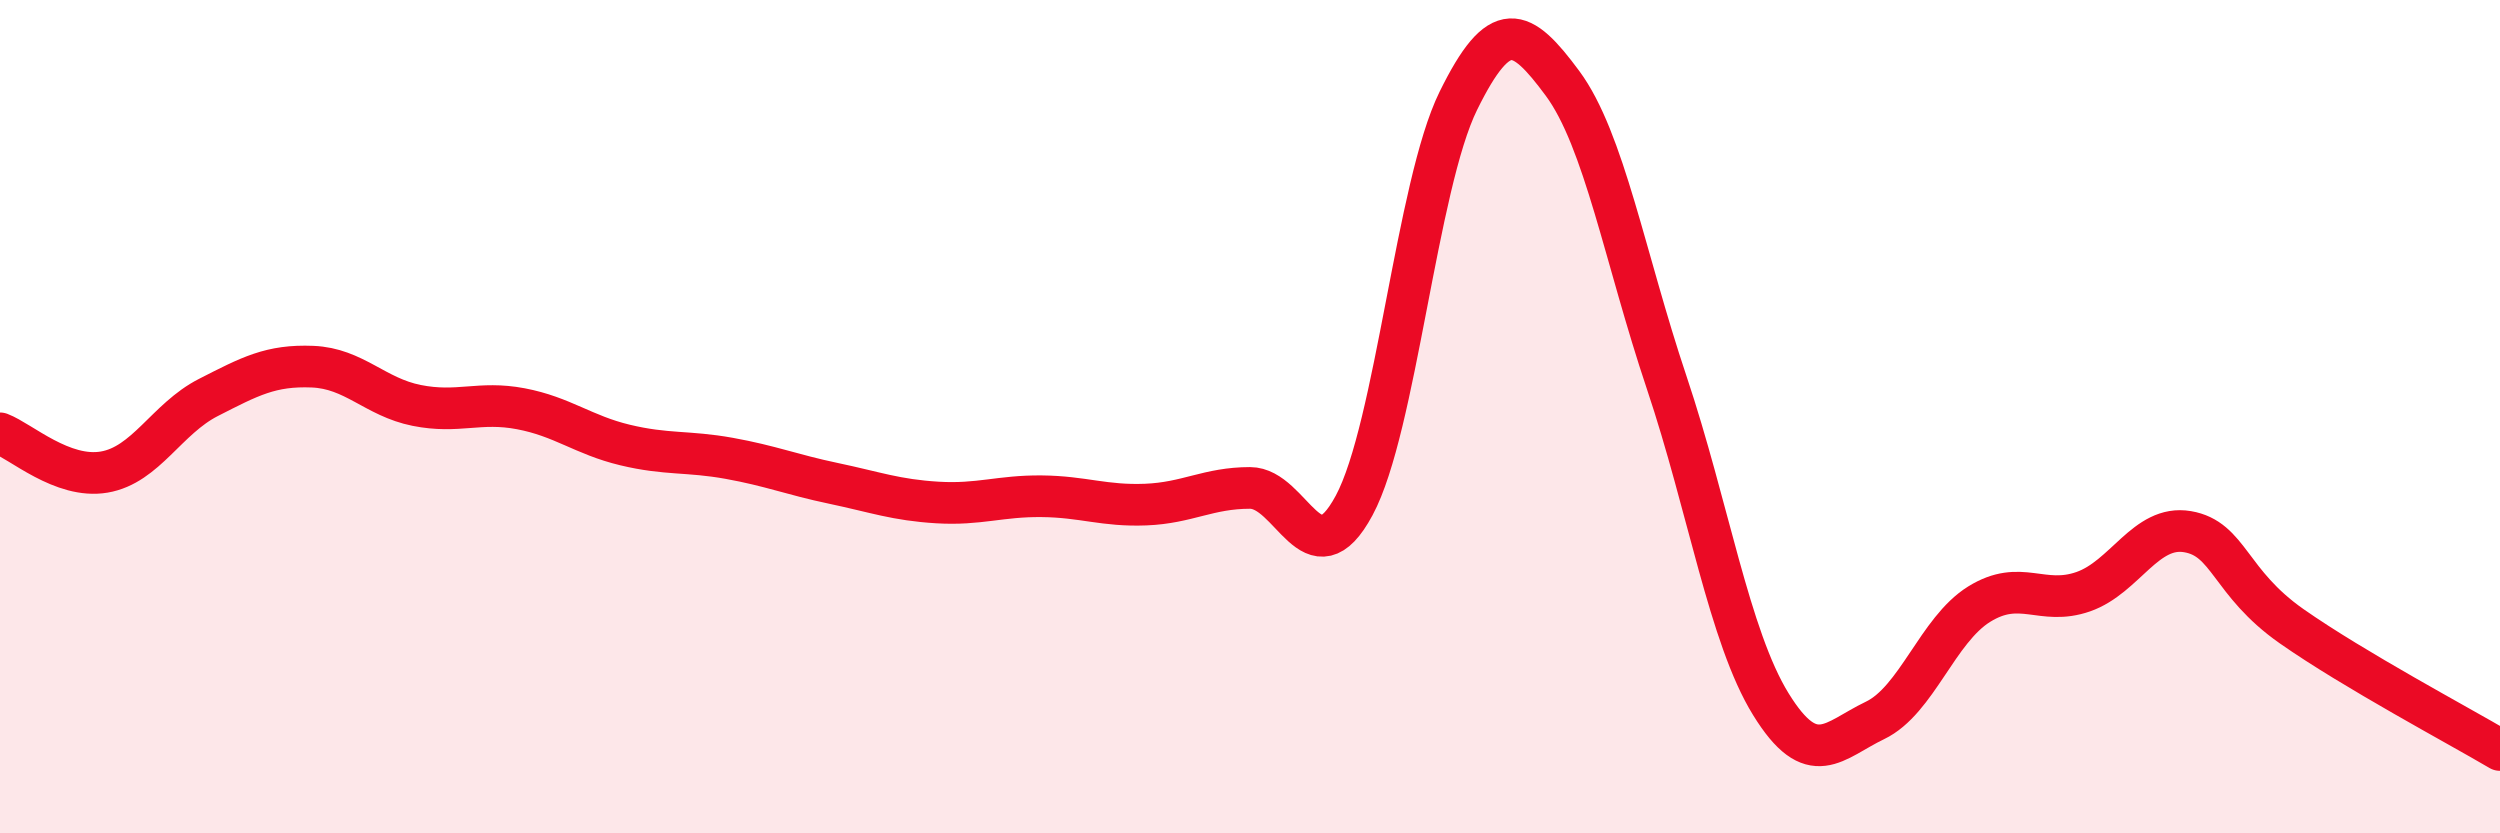
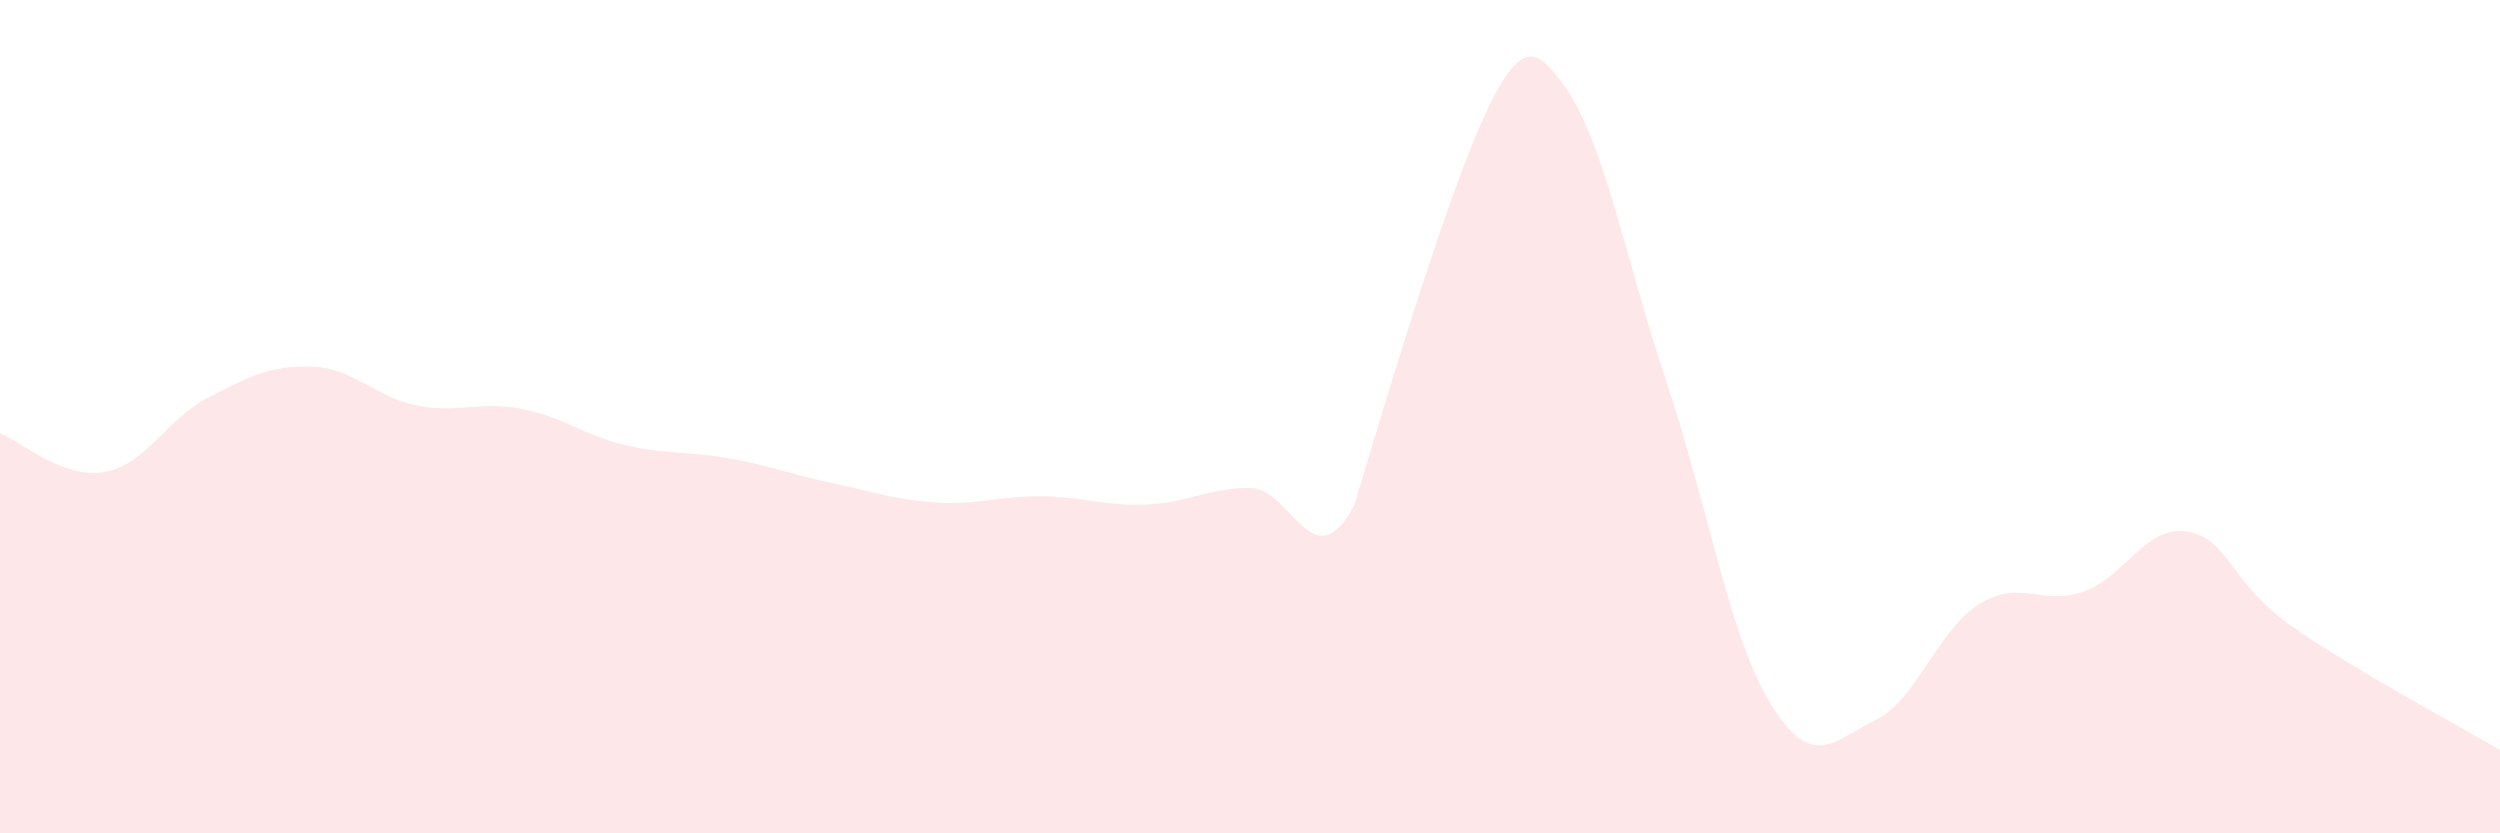
<svg xmlns="http://www.w3.org/2000/svg" width="60" height="20" viewBox="0 0 60 20">
-   <path d="M 0,10.4 C 0.5,10.59 1.5,11.5 2.5,11.33 C 3.5,11.16 4,10.05 5,9.54 C 6,9.03 6.5,8.76 7.5,8.8 C 8.5,8.84 9,9.53 10,9.73 C 11,9.93 11.5,9.62 12.5,9.81 C 13.5,10 14,10.44 15,10.68 C 16,10.92 16.5,10.82 17.5,11 C 18.5,11.18 19,11.39 20,11.6 C 21,11.81 21.5,12 22.5,12.06 C 23.5,12.12 24,11.9 25,11.91 C 26,11.92 26.5,12.15 27.5,12.11 C 28.5,12.07 29,11.71 30,11.71 C 31,11.71 31.5,13.99 32.5,12.13 C 33.5,10.27 34,4.45 35,2.42 C 36,0.39 36.5,0.65 37.5,2 C 38.5,3.35 39,6.2 40,9.18 C 41,12.16 41.5,15.28 42.5,16.9 C 43.5,18.52 44,17.77 45,17.29 C 46,16.81 46.5,15.12 47.5,14.5 C 48.5,13.88 49,14.55 50,14.2 C 51,13.85 51.5,12.59 52.5,12.76 C 53.5,12.93 53.5,13.98 55,15.03 C 56.5,16.08 59,17.41 60,18L60 20L0 20Z" fill="#EB0A25" opacity="0.1" stroke-linecap="round" stroke-linejoin="round" />
-   <path d="M 0,10.4 C 0.5,10.59 1.5,11.5 2.5,11.33 C 3.5,11.16 4,10.05 5,9.54 C 6,9.03 6.5,8.76 7.5,8.8 C 8.5,8.84 9,9.53 10,9.73 C 11,9.93 11.5,9.62 12.5,9.81 C 13.5,10 14,10.44 15,10.68 C 16,10.92 16.5,10.82 17.5,11 C 18.5,11.18 19,11.39 20,11.6 C 21,11.81 21.5,12 22.5,12.06 C 23.5,12.12 24,11.9 25,11.91 C 26,11.92 26.5,12.15 27.5,12.11 C 28.5,12.07 29,11.71 30,11.71 C 31,11.71 31.5,13.99 32.5,12.13 C 33.5,10.27 34,4.45 35,2.42 C 36,0.39 36.5,0.65 37.5,2 C 38.5,3.35 39,6.2 40,9.18 C 41,12.16 41.5,15.28 42.5,16.9 C 43.5,18.52 44,17.77 45,17.29 C 46,16.81 46.5,15.12 47.5,14.5 C 48.5,13.88 49,14.55 50,14.2 C 51,13.85 51.5,12.59 52.5,12.76 C 53.5,12.93 53.5,13.98 55,15.03 C 56.5,16.08 59,17.41 60,18" stroke="#EB0A25" stroke-width="1" fill="none" stroke-linecap="round" stroke-linejoin="round" />
+   <path d="M 0,10.4 C 0.5,10.59 1.5,11.5 2.5,11.33 C 3.5,11.16 4,10.05 5,9.54 C 6,9.03 6.5,8.76 7.5,8.8 C 8.5,8.84 9,9.53 10,9.73 C 11,9.93 11.5,9.62 12.5,9.81 C 13.5,10 14,10.44 15,10.68 C 16,10.92 16.5,10.82 17.5,11 C 18.5,11.18 19,11.39 20,11.6 C 21,11.81 21.5,12 22.5,12.06 C 23.5,12.12 24,11.9 25,11.91 C 26,11.92 26.5,12.15 27.5,12.11 C 28.5,12.07 29,11.71 30,11.71 C 31,11.71 31.5,13.99 32.5,12.13 C 36,0.39 36.5,0.65 37.5,2 C 38.5,3.35 39,6.2 40,9.18 C 41,12.16 41.5,15.28 42.5,16.9 C 43.5,18.52 44,17.77 45,17.29 C 46,16.81 46.5,15.12 47.5,14.5 C 48.5,13.88 49,14.55 50,14.2 C 51,13.85 51.5,12.59 52.5,12.76 C 53.5,12.93 53.5,13.98 55,15.03 C 56.5,16.08 59,17.41 60,18L60 20L0 20Z" fill="#EB0A25" opacity="0.1" stroke-linecap="round" stroke-linejoin="round" />
</svg>